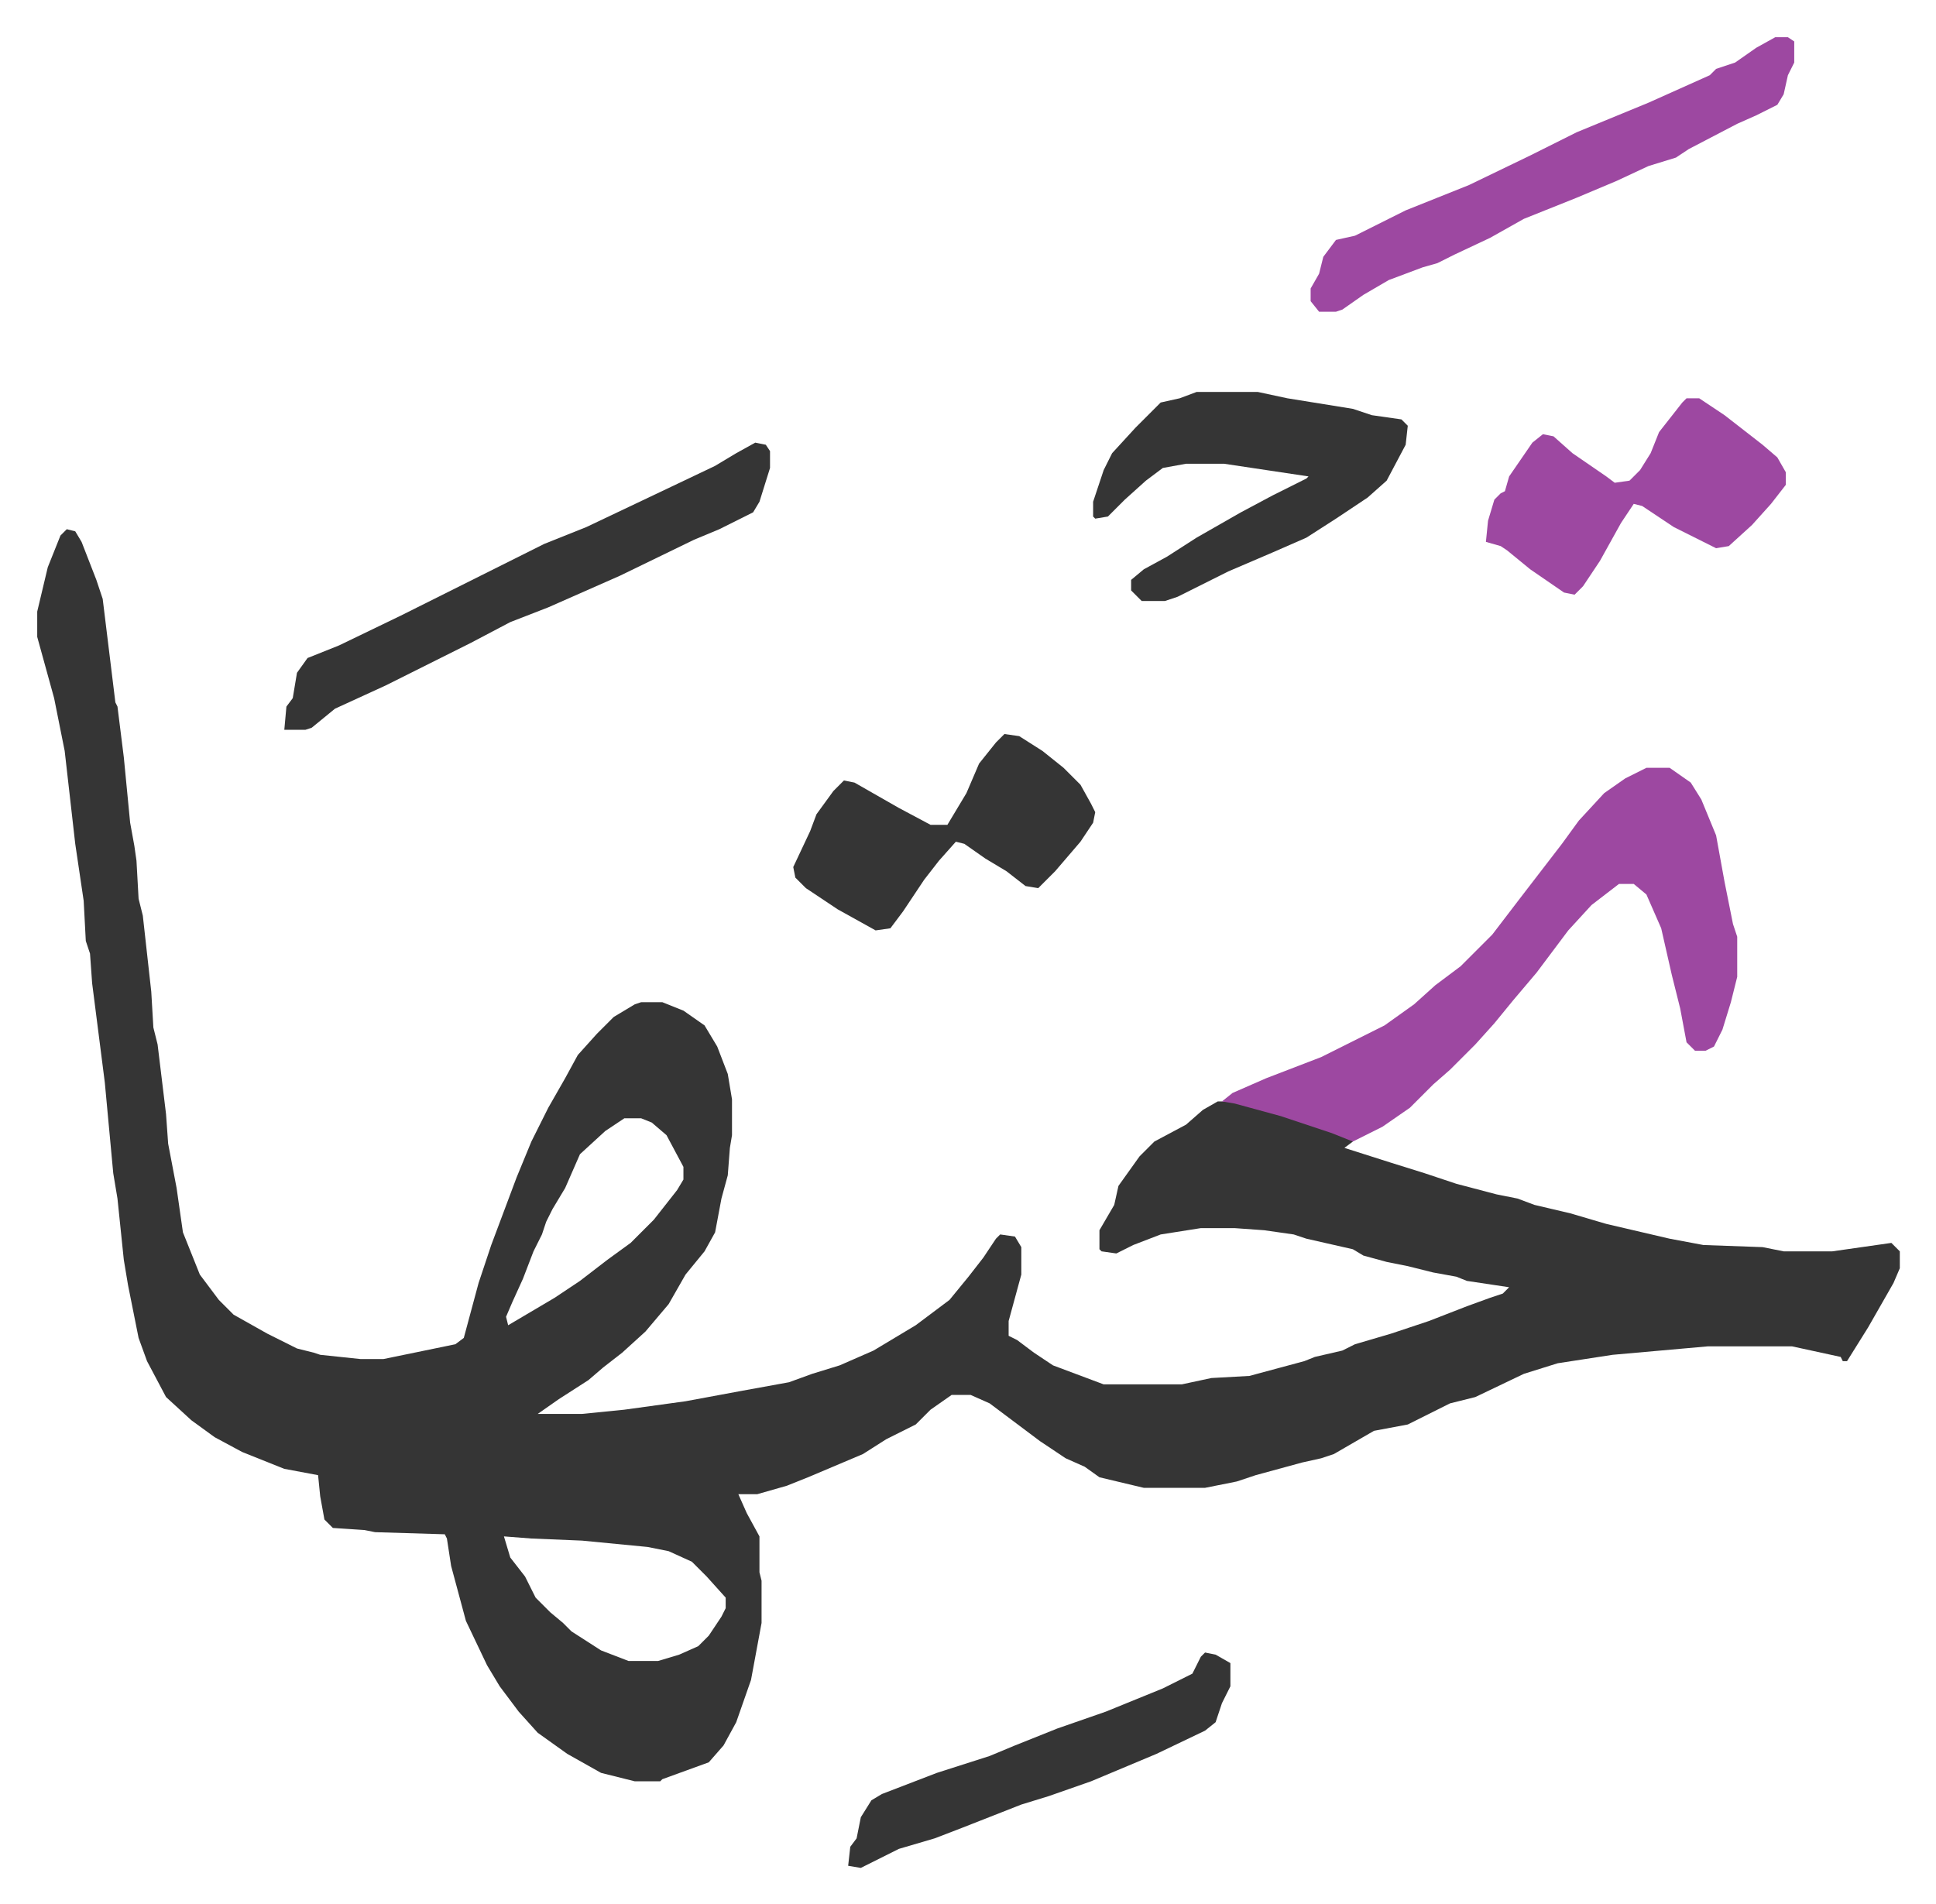
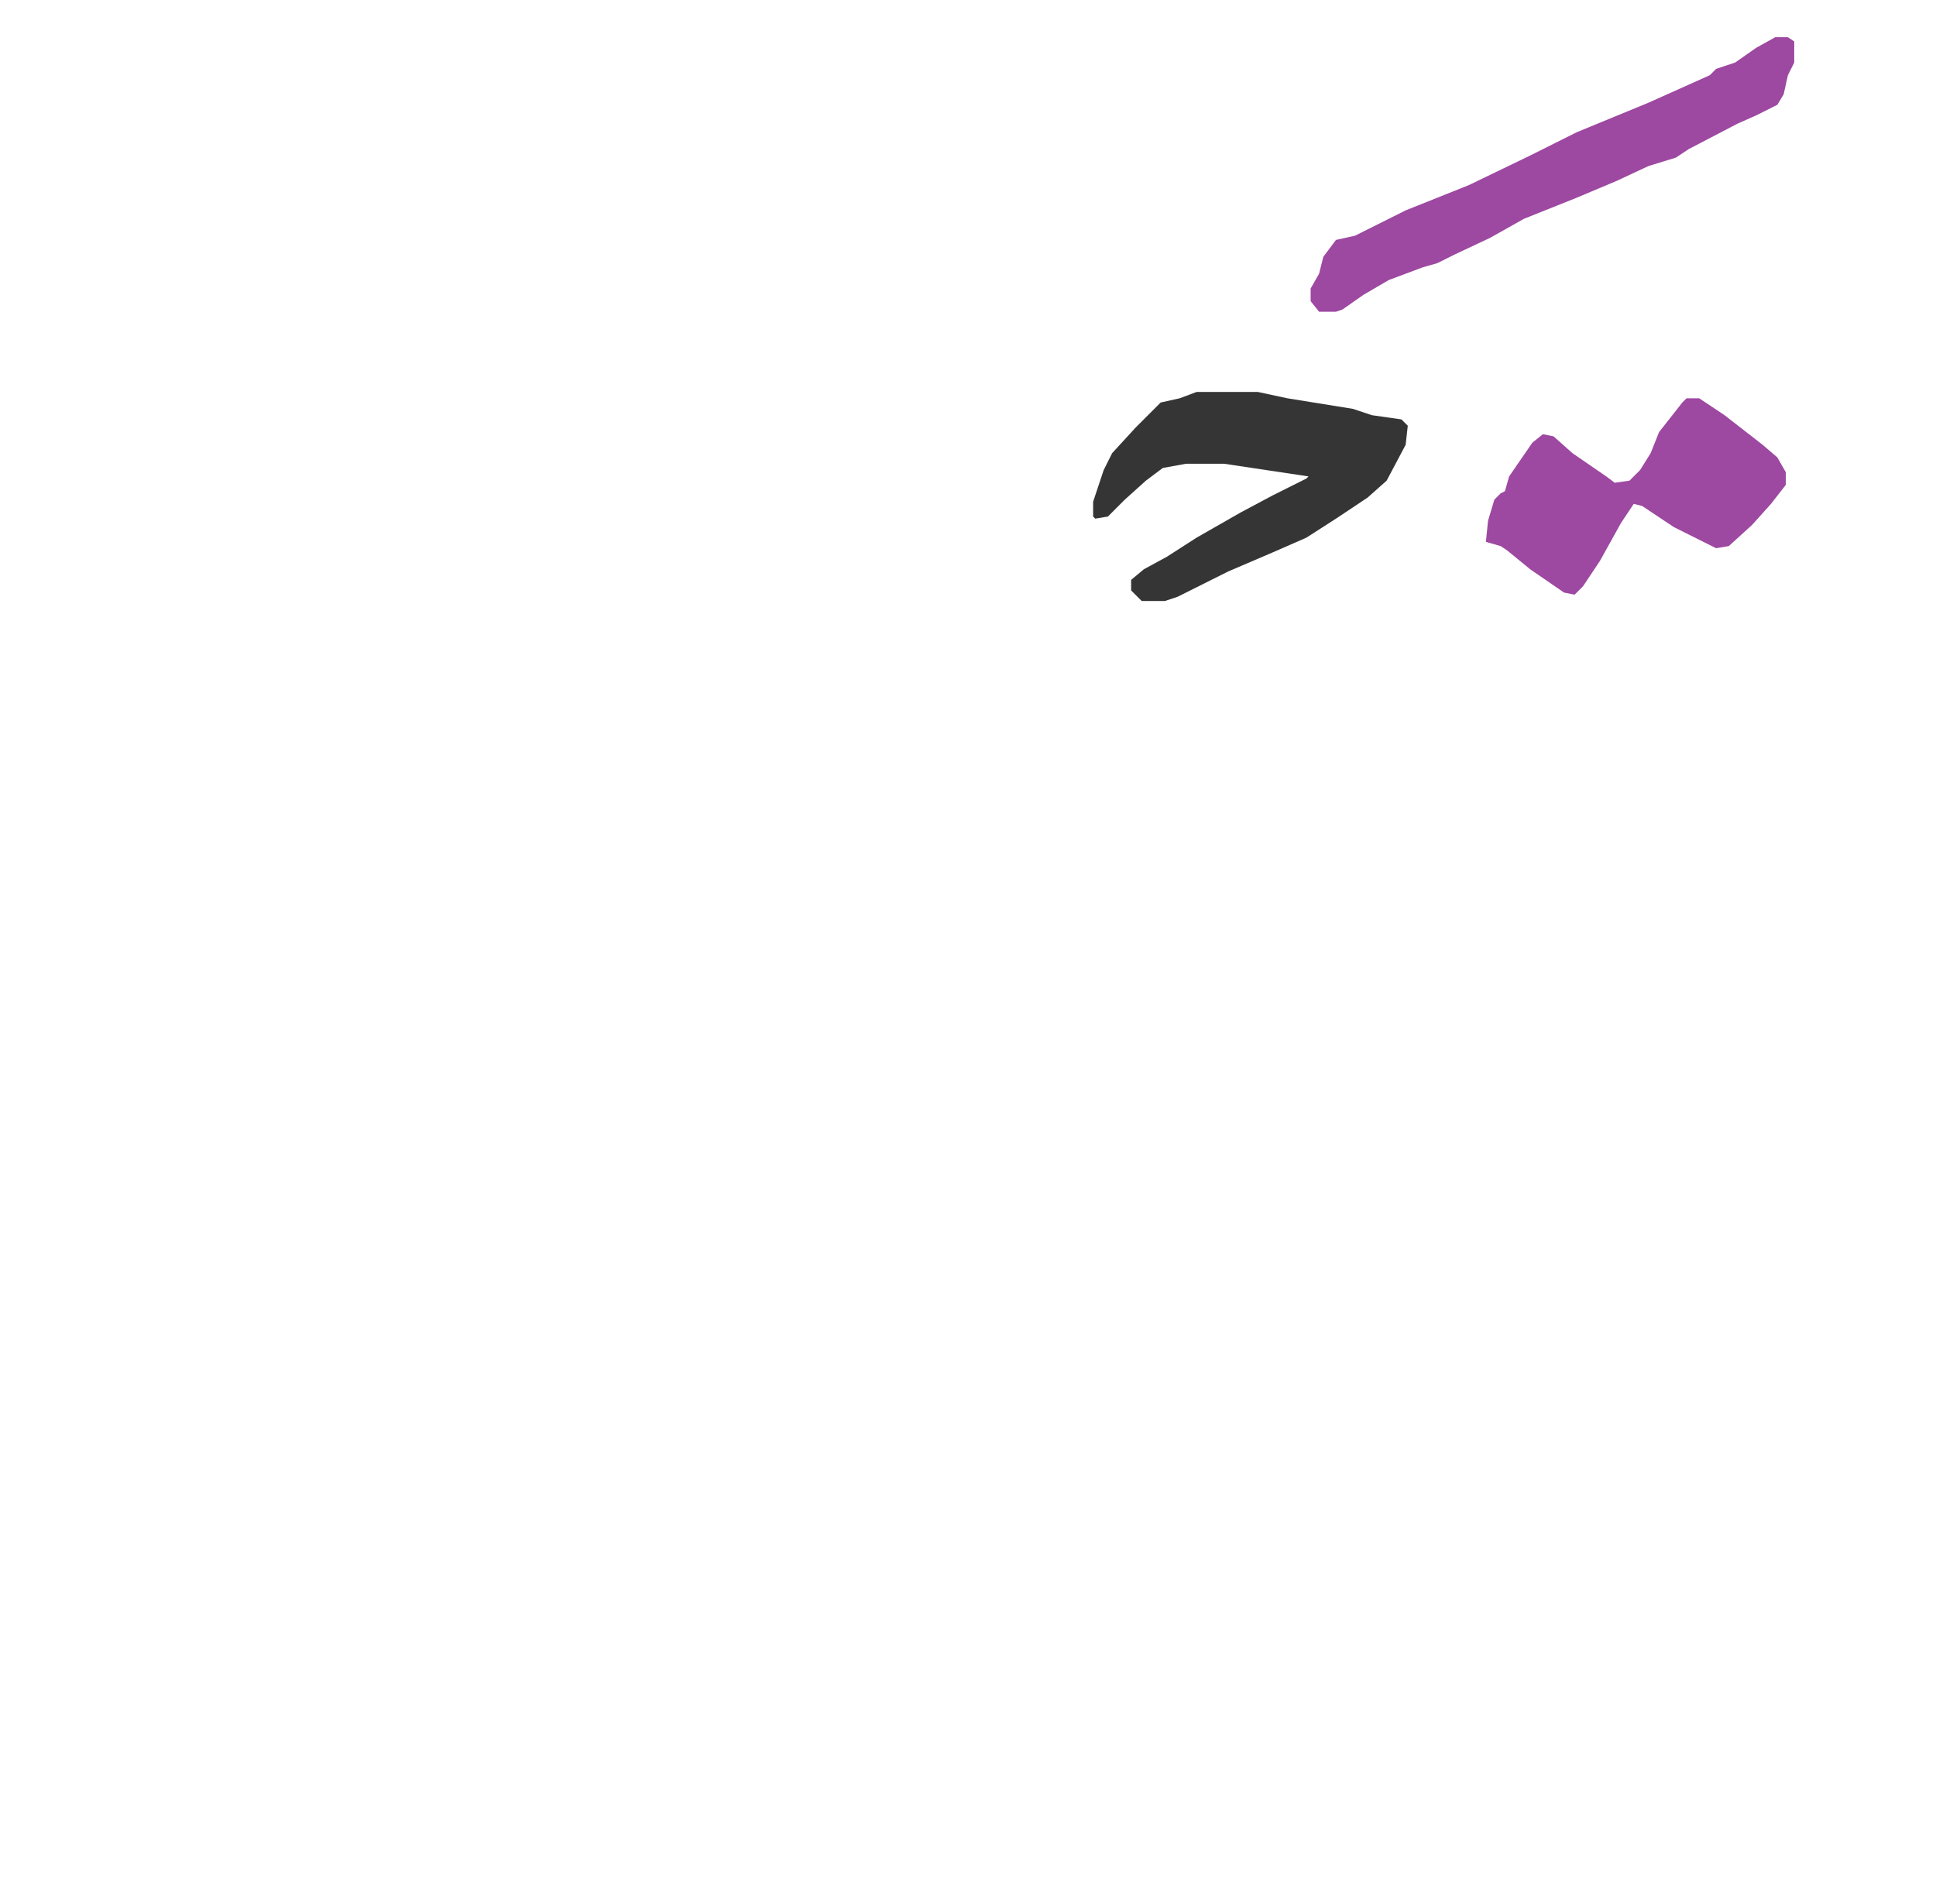
<svg xmlns="http://www.w3.org/2000/svg" role="img" viewBox="-17.63 264.37 916.76 901.76">
-   <path fill="#353535" id="rule_normal" d="M14 515l4 1 3 5 7 18 3 9 6 49 1 2 3 24 3 31 2 11 1 7 1 18 2 8 4 36 1 17 2 8 4 33 1 14 4 21 3 21 8 20 9 12 7 7 16 9 14 7 8 2 3 1 19 2h11l34-7 4-3 7-26 6-18 3-8 9-24 7-17 8-16 8-14 6-11 9-10 8-8 10-6 3-1h10l10 4 10 7 6 10 5 13 2 12v17l-1 6-1 13-3 11-3 16-5 9-9 11-8 14-11 13-11 10-9 7-7 6-14 9-10 7h21l20-2 29-4 27-5 22-4 11-4 13-4 16-7 20-12 16-12 9-11 7-9 6-9 2-2 7 1 3 5v13l-6 22v7l4 2 8 6 9 6 16 6 8 3h37l14-3 18-1 26-7 5-2 13-3 6-3 17-5 18-6 18-7 11-4 6-2 3-3-20-3-5-2-11-2-12-3-10-2-11-3-5-3-22-5-6-2-14-2-14-1h-16l-19 3-13 5-8 4-7-1-1-1v-9l7-12 2-9 10-14 7-7 15-8 8-7 7-4h8l25 7 30 10 1 2-4 3 22 7 16 5 15 5 19 5 10 2 8 3 17 4 17 5 30 7 16 3 28 1 10 2h23l21-3 7-1 4 4v8l-3 7-12 21-10 16h-2l-1-2-23-5h-40l-45 4-26 4-16 5-23 11-12 3-12 6-8 4-16 3-19 11-6 2-9 2-22 6-9 3-15 3h-29l-21-5-7-5-9-4-12-8-12-9-12-9-9-4h-9l-10 7-7 7-14 7-11 7-26 11-10 4-14 4h-9l4 9 6 11v17l1 4v20l-5 27-7 20-6 11-7 8-11 4-11 4-1 1h-12l-16-4-16-9-14-10-9-10-9-12-6-10-10-21-7-26-2-13-1-2-33-1-5-1-15-1-4-4-2-11-1-10-16-3-20-8-13-7-11-8-12-11-9-17-4-11-5-25-2-12-3-29-2-12-4-43-6-47-1-14-2-6-1-19-4-27-5-44-5-25-8-29v-12l5-21 6-15zm264 279l-9 6-12 11-7 16-6 10-3 6-2 6-4 8-5 13-5 11-3 7 1 4 22-13 12-8 13-10 11-8 11-11 11-14 3-5v-6l-8-15-7-6-5-2zm-57 198l3 10 7 9 5 10 7 7 6 5 4 4 14 9 13 5h14l10-3 9-4 5-5 6-9 2-4v-5l-9-10-7-7-11-5-10-2-31-3-24-1z" />
-   <path fill="#9d48a1" id="rule_ikhfa" d="M762 628h11l10 7 5 8 7 17 4 22 4 20 2 6v19l-3 12-4 13-4 8-4 2h-5l-4-4-3-16-4-16-5-22-7-16-6-5h-7l-13 10-11 12-15 20-11 13-9 11-9 10-12 12-8 7-11 11-13 9-14 7-10-4-24-8-22-6-6-1 5-4 16-7 26-10 30-15 14-10 10-9 12-9 15-15 13-17 10-13 10-13 8-11 12-13 10-7z" />
  <path fill="#353535" id="rule_normal" d="M549 450h29l14 3 31 5 9 3 14 2 3 3-1 9-9 17-9 8-15 10-14 9-16 7-21 9-16 8-8 4-6 2h-11l-5-5v-5l6-5 11-6 14-9 21-12 15-8 16-8 1-1-40-6h-18l-11 2-8 6-10 9-8 8-6 1-1-1v-7l5-15 4-8 11-12 12-12 9-2z" />
  <path fill="#9d48a1" id="rule_ikhfa" d="M823 282h6l3 2v10l-3 6-2 9-3 5-10 5-9 4-23 12-6 4-13 4-15 7-19 8-25 10-16 9-17 8-8 4-7 2-16 6-12 7-10 7-3 1h-8l-4-5v-6l4-7 2-8 6-8 9-2 24-12 30-12 29-14 22-11 34-14 29-13 3-3 9-3 10-7z" />
-   <path fill="#353535" id="rule_normal" d="M340 474l5 1 2 3v8l-5 16-3 5-16 8-12 5-35 17-34 15-18 7-19 10-16 8-24 12-24 11-11 9-3 1h-10l1-11 3-4 2-12 5-7 15-6 29-14 68-34 20-8 40-19 21-10 10-6z" />
  <path fill="#9d48a1" id="rule_ikhfa" d="M781 453h6l12 8 18 14 7 6 4 7v6l-7 9-9 10-11 10-6 1-20-10-15-10-4-1-6 9-10 18-8 12-4 4-5-1-16-11-11-9-3-2-7-2 1-10 3-10 3-3 2-1 2-7 11-16 5-4 5 1 9 8 16 11 4 3 7-1 5-5 5-8 4-10 11-14z" />
-   <path fill="#353535" id="rule_normal" d="M458 612l7 1 11 7 10 8 8 8 5 9 2 4-1 5-6 9-12 14-8 8-6-1-9-7-10-6-10-7-4-1-8 9-7 9-10 15-6 8-7 1-18-10-15-10-5-5-1-5 8-17 3-8 8-11 5-5 5 1 21 12 15 8h8l9-15 3-7 3-7 8-10zm95 435l5 1 7 4v11l-4 8-3 9-5 4-23 11-31 13-20 7-13 4-28 11-13 5-17 5-18 9-6-1 1-9 3-4 2-10 5-8 5-3 26-10 25-8 12-5 20-8 23-8 27-11 14-7 4-8z" />
</svg>